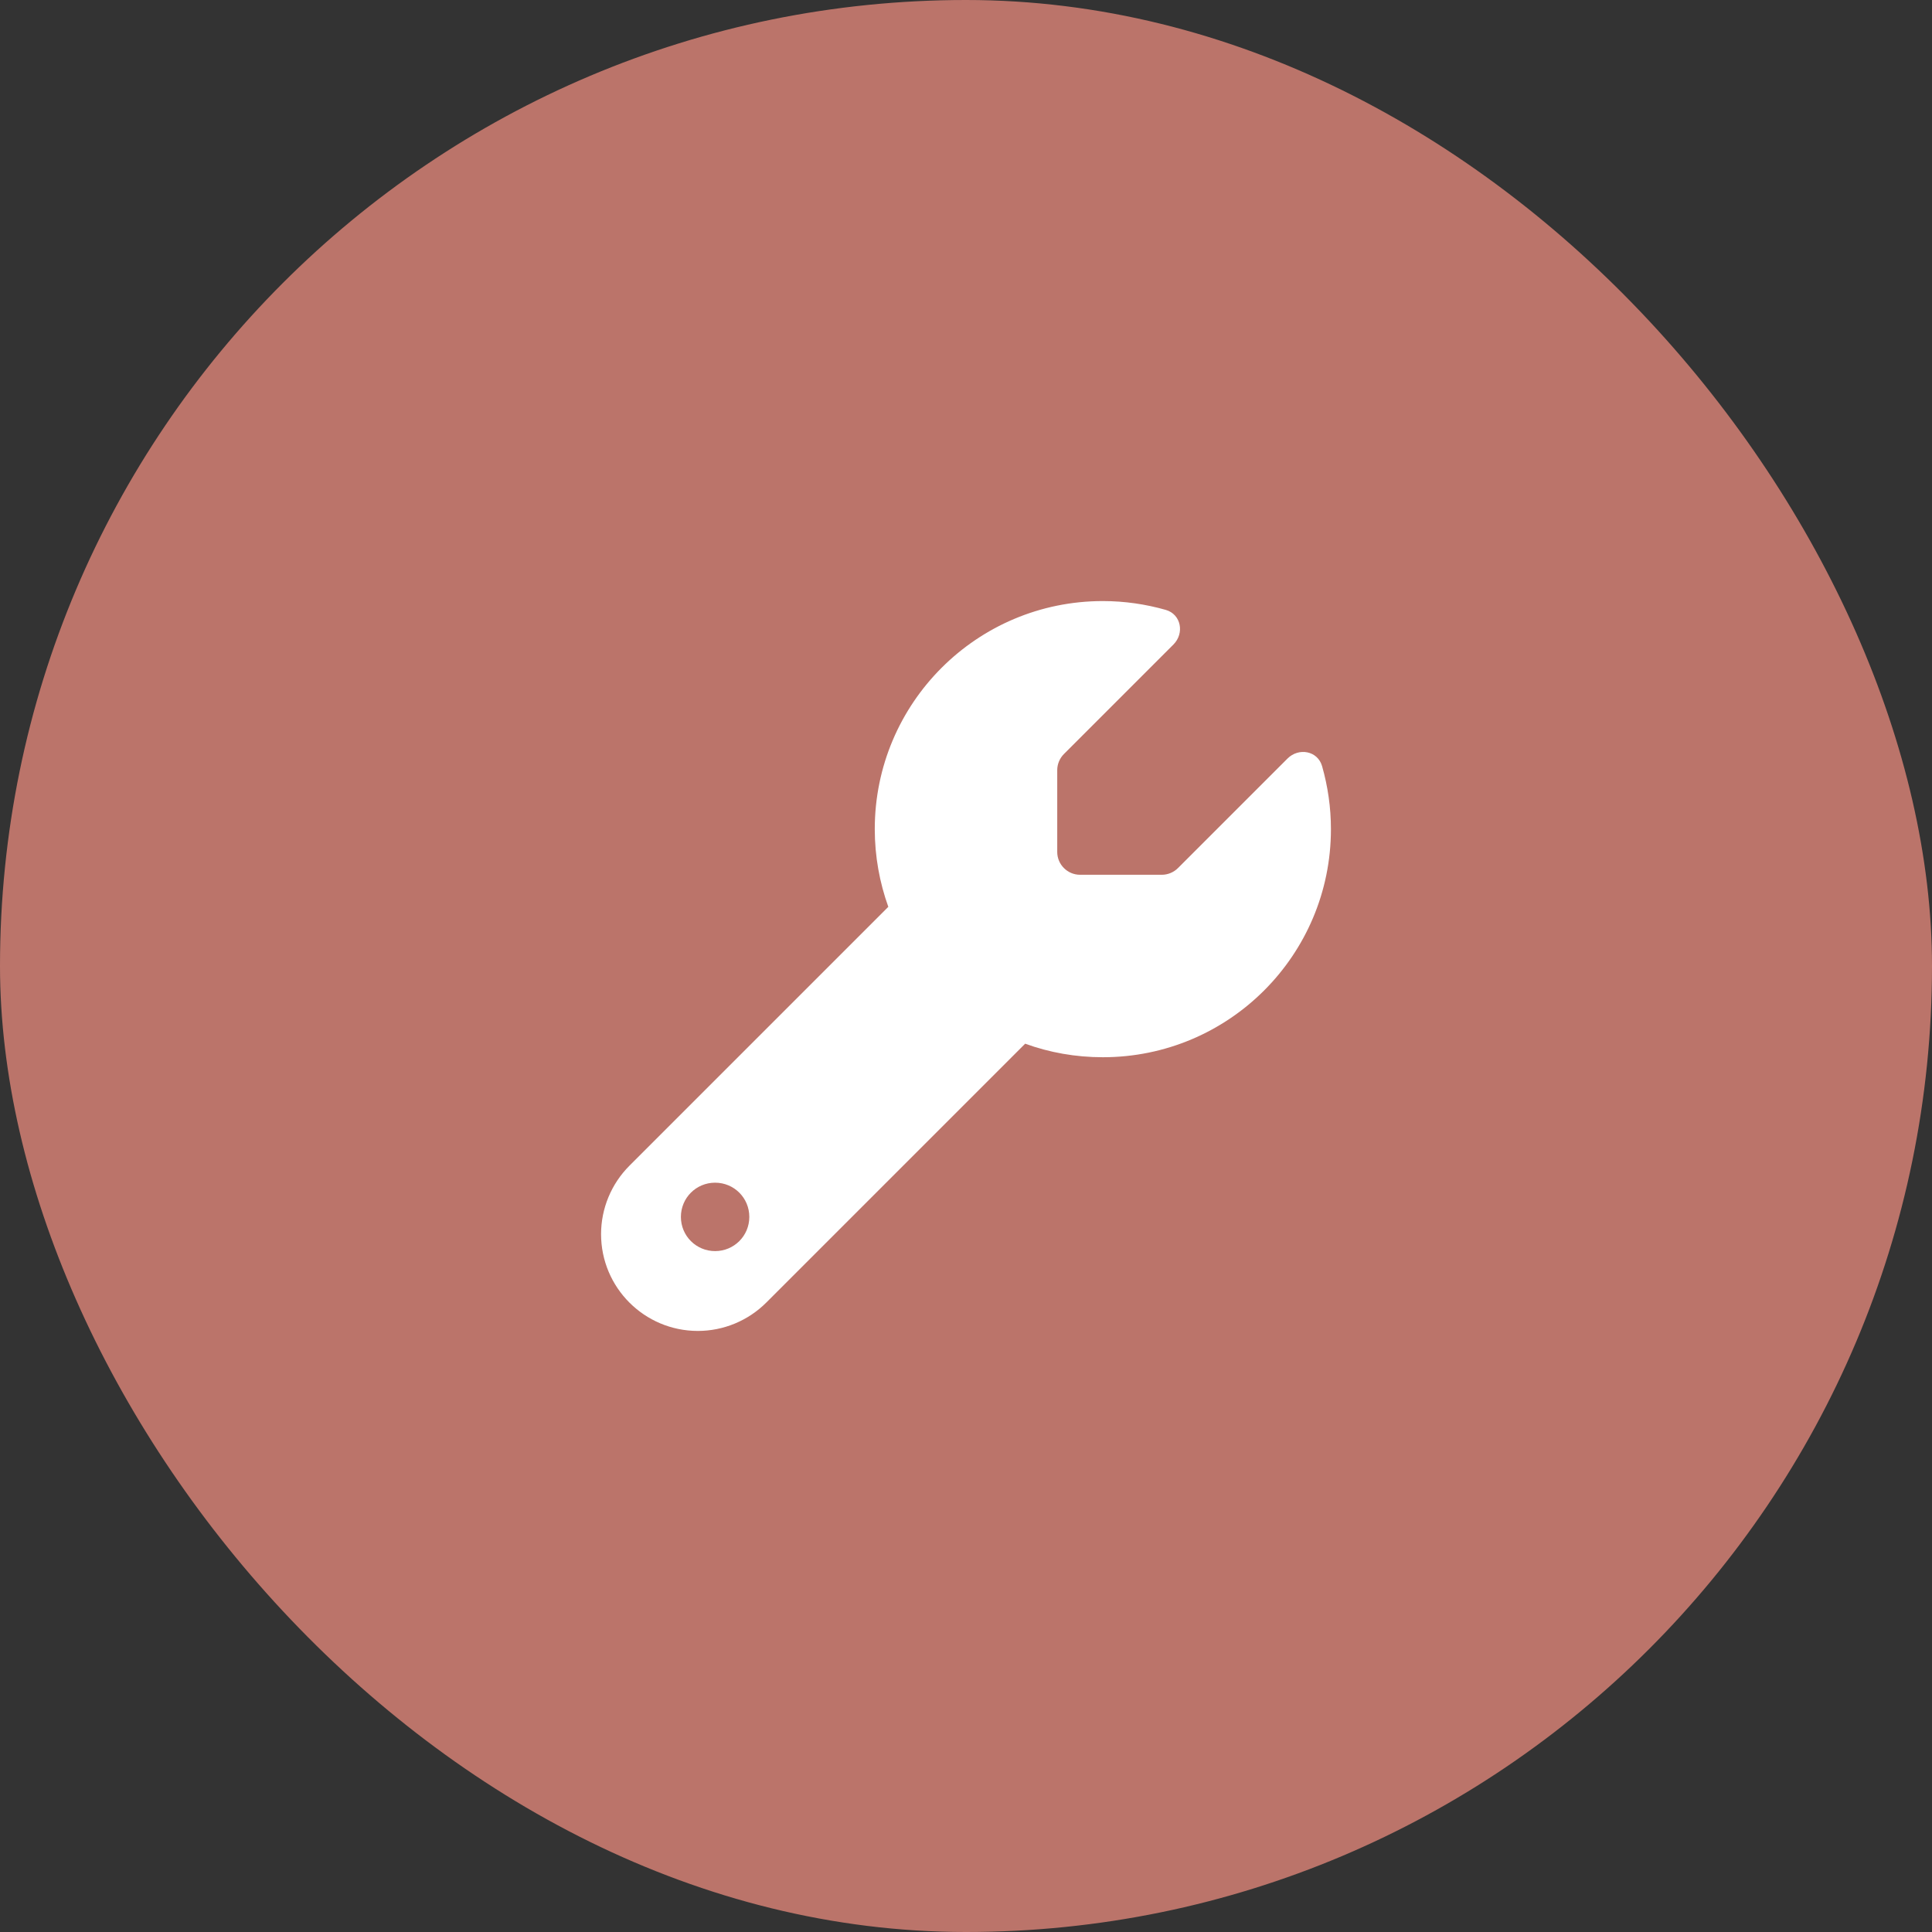
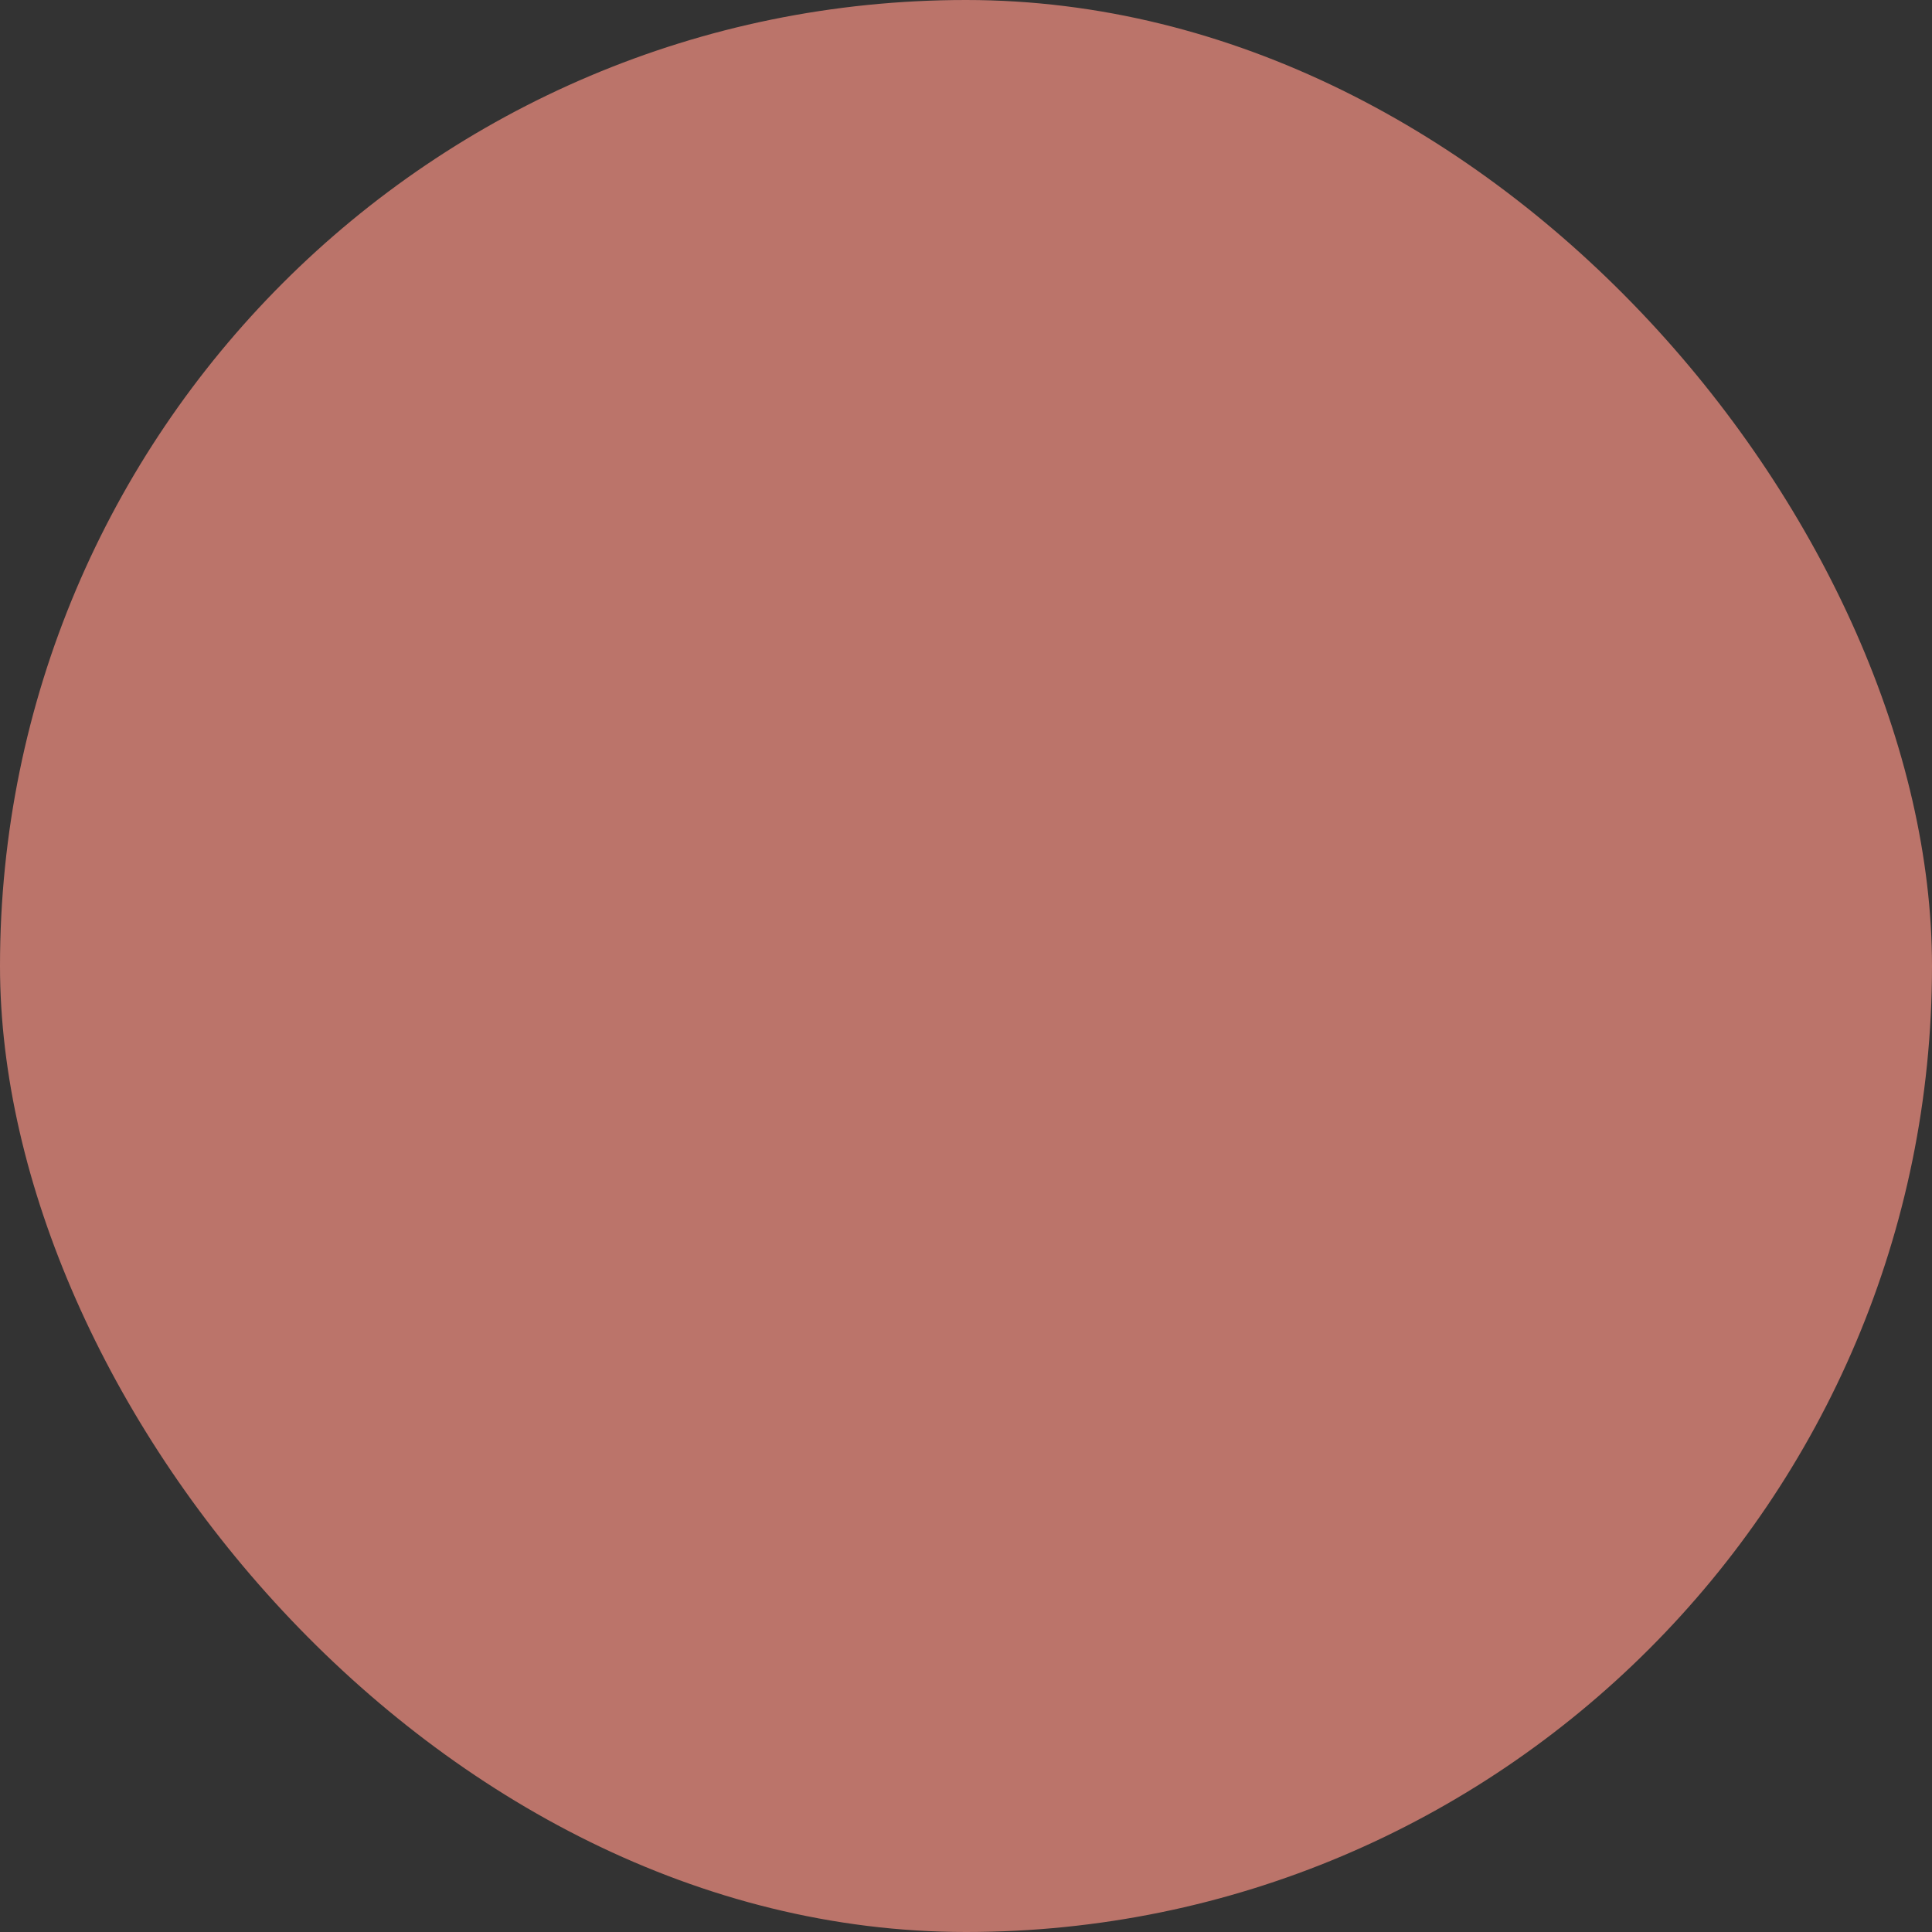
<svg xmlns="http://www.w3.org/2000/svg" width="90" height="90" viewBox="0 0 90 90" fill="none">
  <rect x="0" y="0" width="90" height="90" fill="#333333" stroke="none" />
  <rect width="90" height="90" rx="45" fill="#BB746A" />
-   <path d="M51.375 49.25C57.245 49.25 62 44.495 62 38.625C62 37.609 61.854 36.626 61.588 35.69C61.382 34.973 60.499 34.813 59.975 35.338L54.875 40.438C54.675 40.637 54.403 40.75 54.124 40.75H50.312C49.728 40.75 49.25 40.272 49.25 39.688V35.876C49.25 35.597 49.363 35.325 49.562 35.125L54.662 30.025C55.187 29.501 55.021 28.618 54.31 28.412C53.374 28.146 52.391 28 51.375 28C45.505 28 40.75 32.755 40.75 38.625C40.75 39.893 40.976 41.115 41.381 42.244L29.322 54.303C28.478 55.147 28 56.296 28 57.491C28 59.981 30.019 62 32.509 62C33.704 62 34.853 61.522 35.697 60.678L47.756 48.619C48.885 49.031 50.107 49.25 51.375 49.25ZM33.312 58.281C32.429 58.281 31.719 57.571 31.719 56.688C31.719 55.804 32.429 55.094 33.312 55.094C34.196 55.094 34.906 55.804 34.906 56.688C34.906 57.571 34.196 58.281 33.312 58.281Z" fill="white" />
</svg>